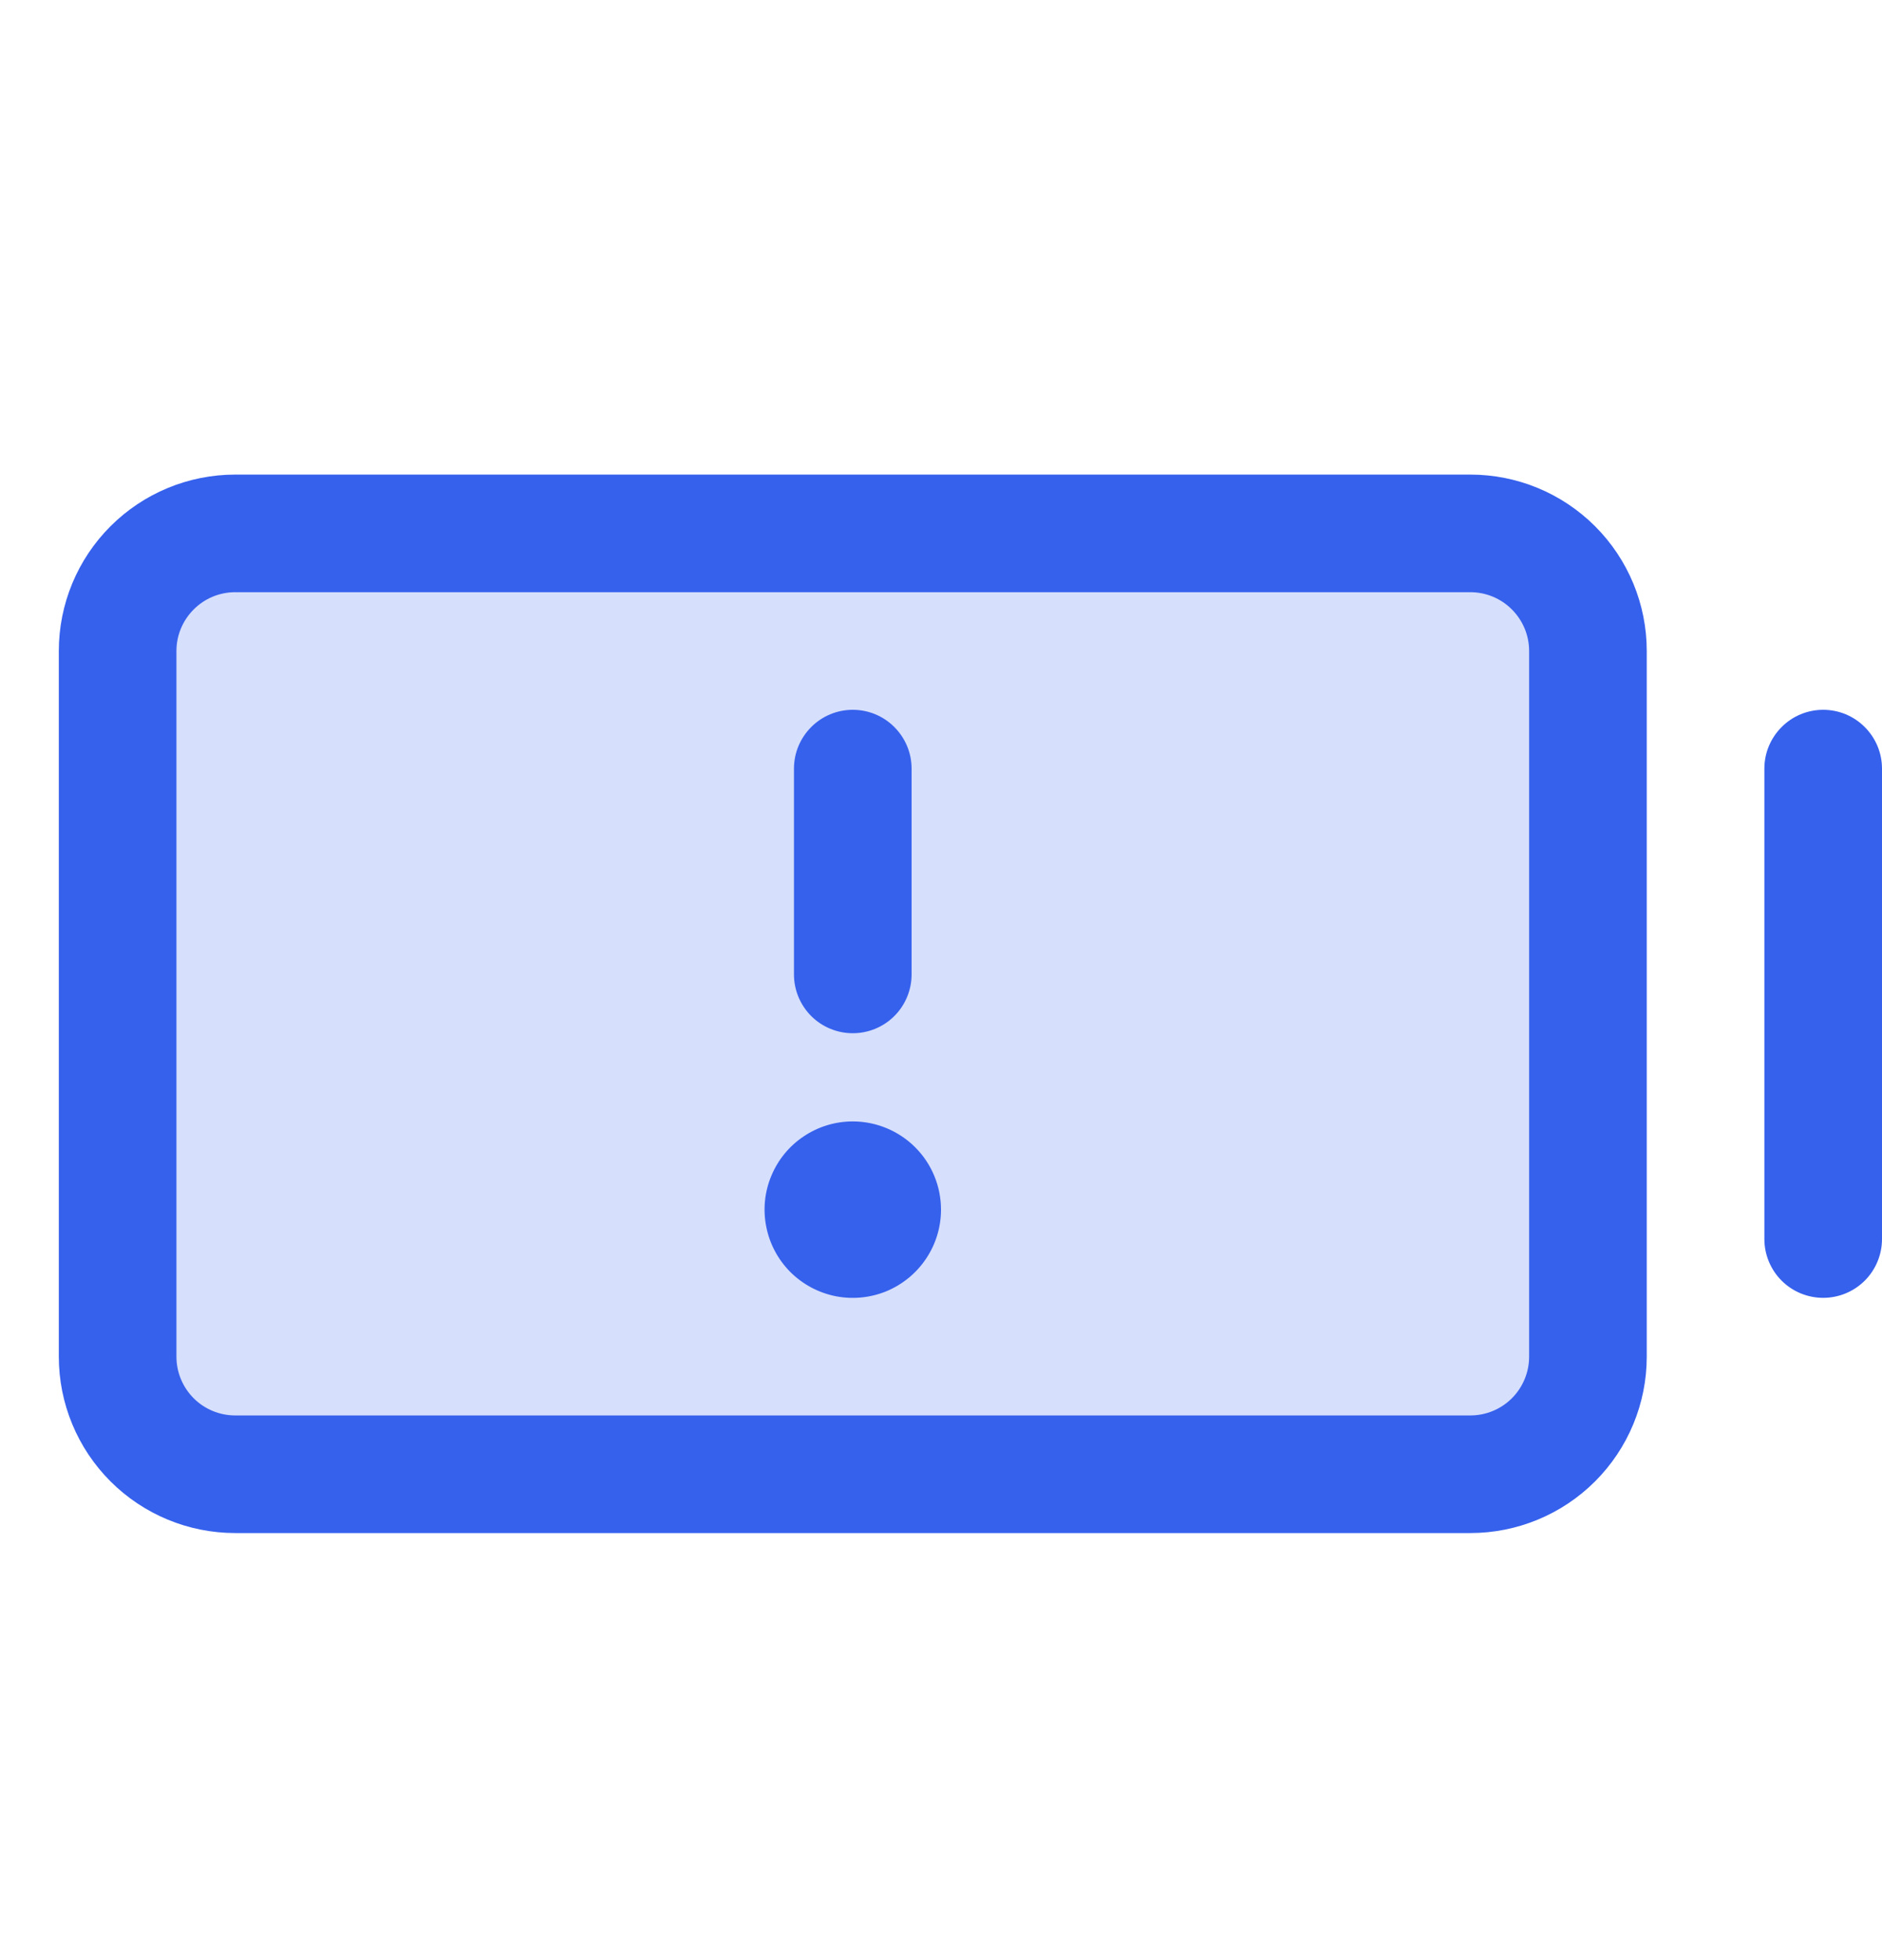
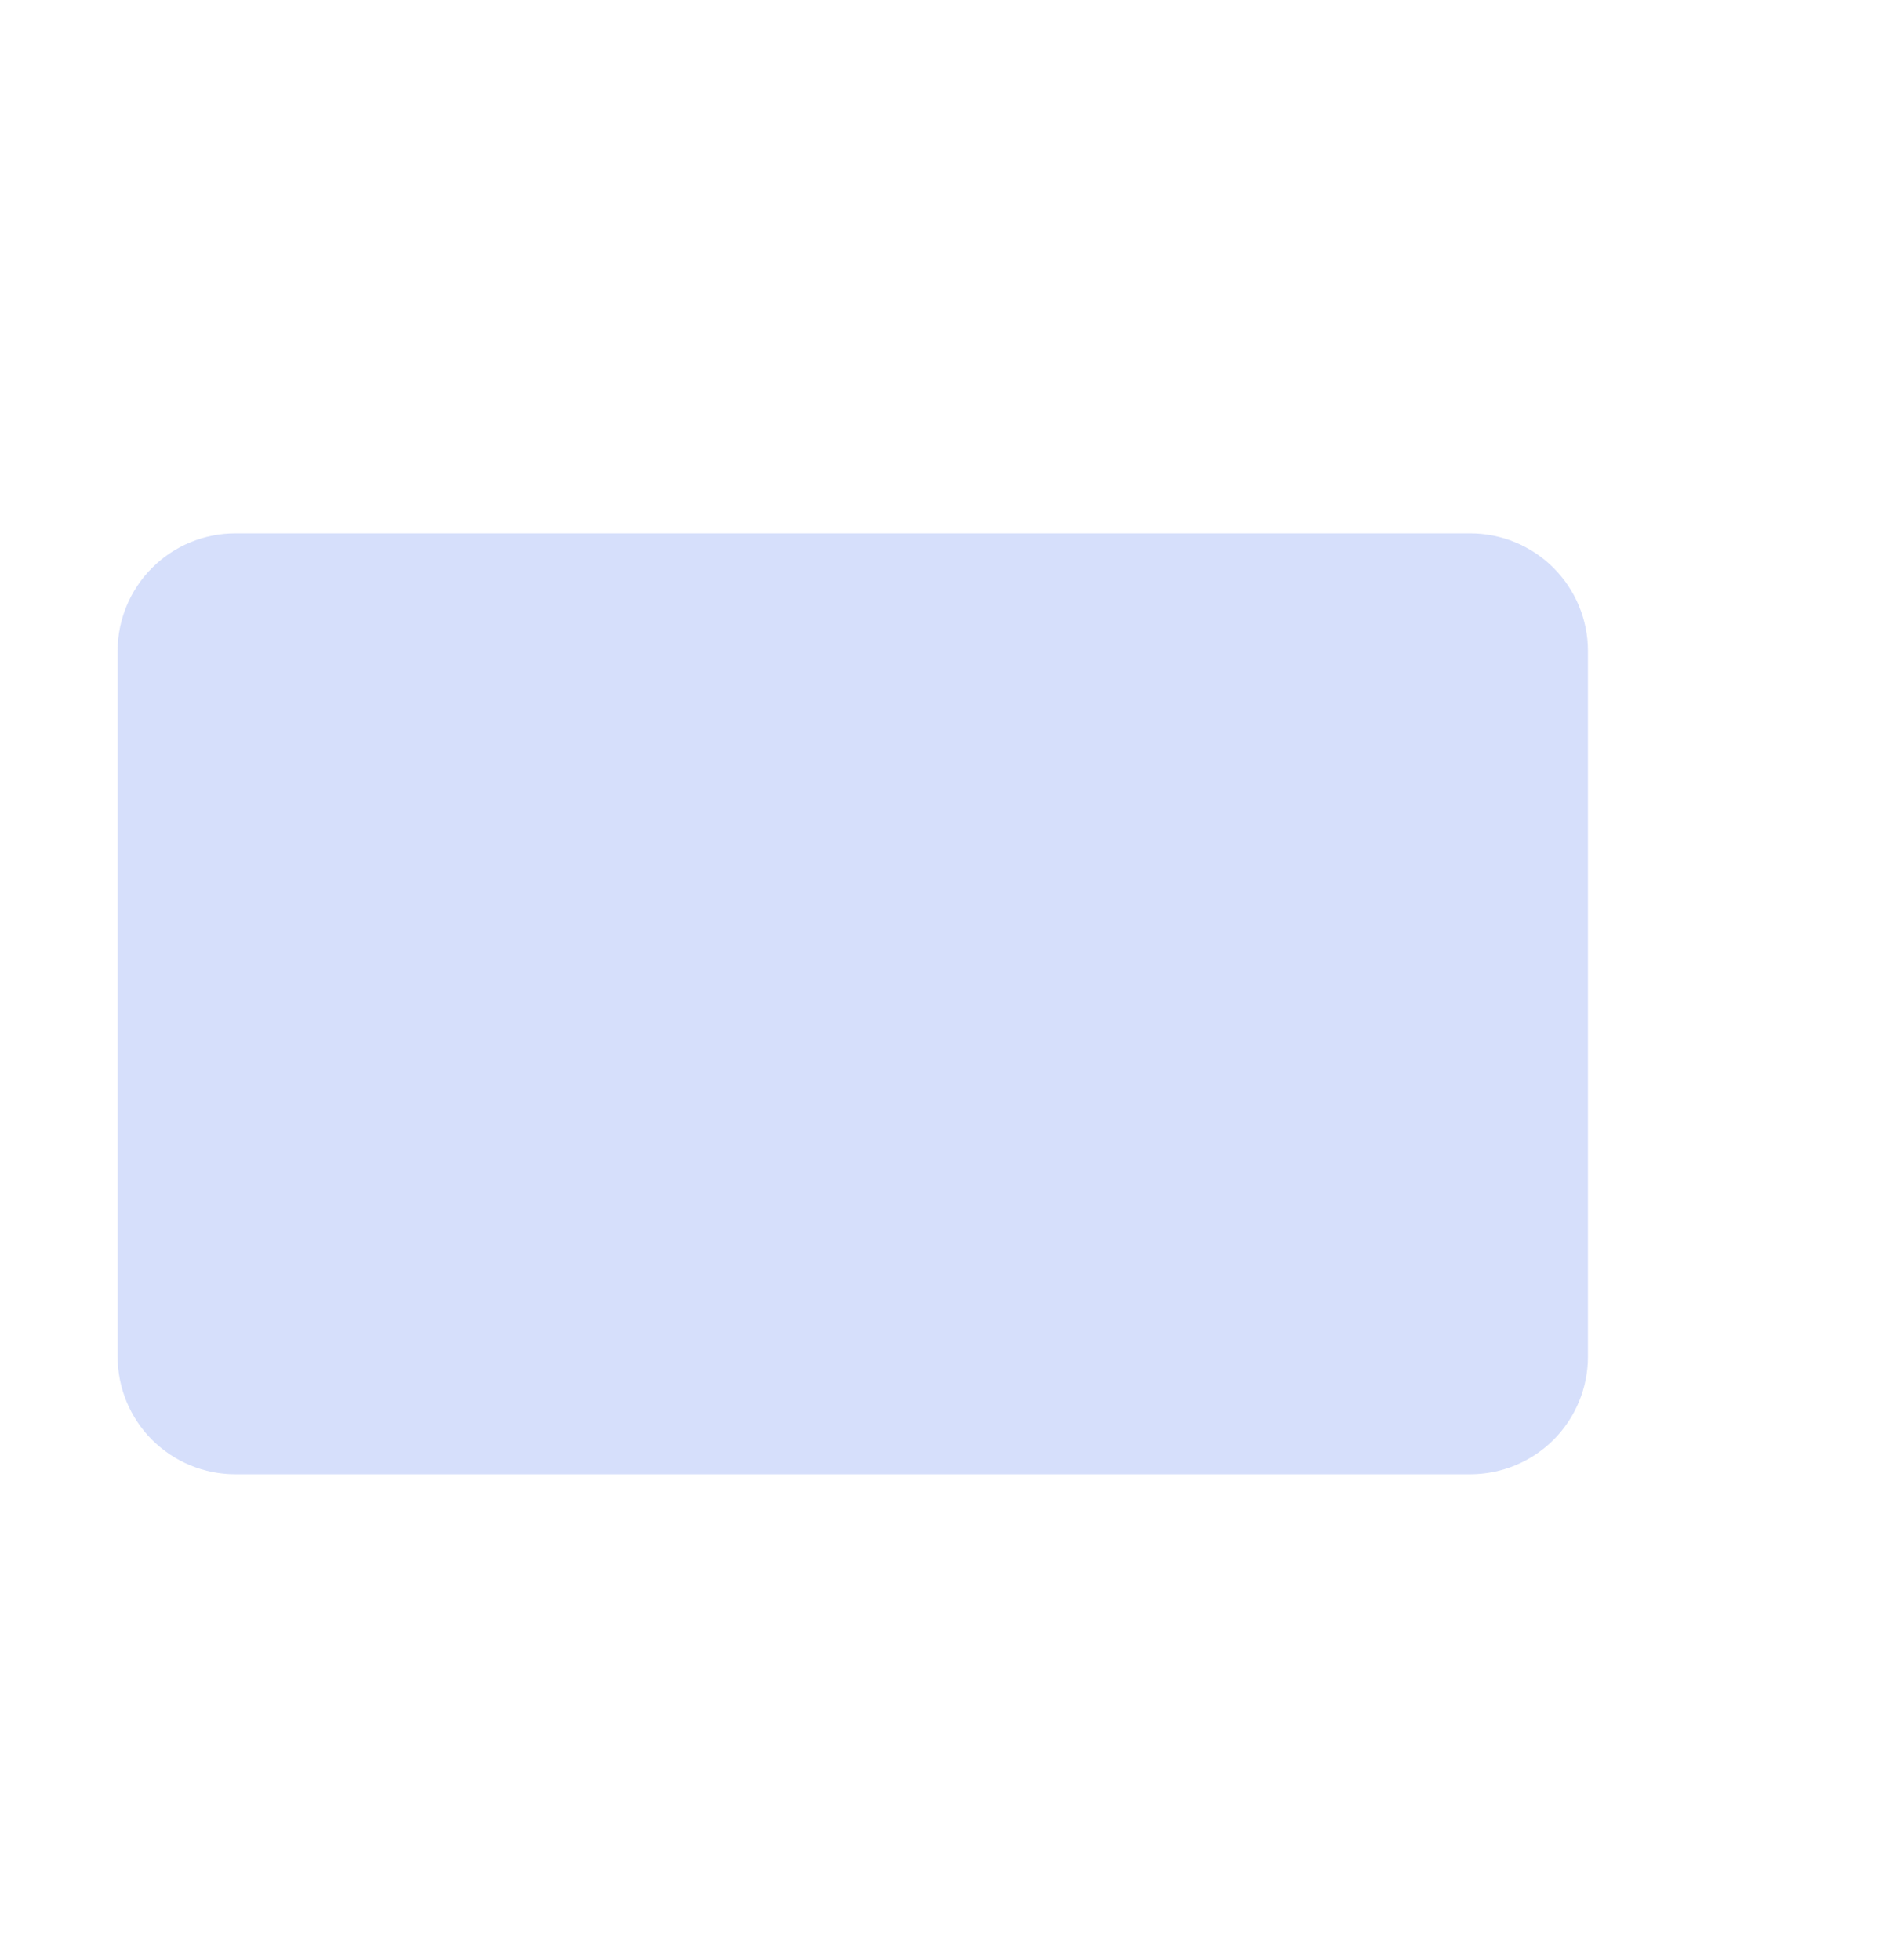
<svg xmlns="http://www.w3.org/2000/svg" width="24" height="25" viewBox="0 0 24 25" fill="none">
  <path opacity="0.2" d="M20.25 8.303V17.303C20.25 17.701 20.092 18.083 19.811 18.364C19.529 18.645 19.148 18.803 18.75 18.803H3C2.602 18.803 2.221 18.645 1.939 18.364C1.658 18.083 1.5 17.701 1.5 17.303V8.303C1.5 7.905 1.658 7.524 1.939 7.243C2.221 6.961 2.602 6.803 3 6.803H18.75C19.148 6.803 19.529 6.961 19.811 7.243C20.092 7.524 20.25 7.905 20.25 8.303Z" fill="#3661ED" />
-   <path d="M18.75 6.053H3C2.403 6.053 1.831 6.29 1.409 6.712C0.987 7.134 0.75 7.706 0.75 8.303V17.303C0.75 17.9 0.987 18.472 1.409 18.894C1.831 19.316 2.403 19.553 3 19.553H18.75C19.347 19.553 19.919 19.316 20.341 18.894C20.763 18.472 21 17.9 21 17.303V8.303C21 7.706 20.763 7.134 20.341 6.712C19.919 6.29 19.347 6.053 18.75 6.053ZM19.5 17.303C19.5 17.502 19.421 17.693 19.28 17.834C19.14 17.974 18.949 18.053 18.75 18.053H3C2.801 18.053 2.61 17.974 2.47 17.834C2.329 17.693 2.25 17.502 2.25 17.303V8.303C2.25 8.104 2.329 7.914 2.47 7.773C2.61 7.632 2.801 7.553 3 7.553H18.75C18.949 7.553 19.14 7.632 19.28 7.773C19.421 7.914 19.5 8.104 19.5 8.303V17.303ZM24 9.803V15.803C24 16.002 23.921 16.193 23.78 16.334C23.64 16.474 23.449 16.553 23.25 16.553C23.051 16.553 22.86 16.474 22.72 16.334C22.579 16.193 22.5 16.002 22.5 15.803V9.803C22.5 9.604 22.579 9.414 22.72 9.273C22.86 9.132 23.051 9.053 23.25 9.053C23.449 9.053 23.64 9.132 23.78 9.273C23.921 9.414 24 9.604 24 9.803ZM10.125 12.428V9.803C10.125 9.604 10.204 9.414 10.345 9.273C10.485 9.132 10.676 9.053 10.875 9.053C11.074 9.053 11.265 9.132 11.405 9.273C11.546 9.414 11.625 9.604 11.625 9.803V12.428C11.625 12.627 11.546 12.818 11.405 12.959C11.265 13.099 11.074 13.178 10.875 13.178C10.676 13.178 10.485 13.099 10.345 12.959C10.204 12.818 10.125 12.627 10.125 12.428ZM12 15.428C12 15.651 11.934 15.868 11.81 16.053C11.687 16.238 11.511 16.382 11.306 16.468C11.1 16.553 10.874 16.575 10.655 16.532C10.437 16.488 10.237 16.381 10.079 16.224C9.922 16.066 9.815 15.866 9.772 15.648C9.728 15.43 9.75 15.203 9.836 14.998C9.921 14.792 10.065 14.616 10.25 14.493C10.435 14.369 10.652 14.303 10.875 14.303C11.173 14.303 11.46 14.422 11.671 14.633C11.882 14.844 12 15.13 12 15.428Z" fill="#3661ED" />
</svg>